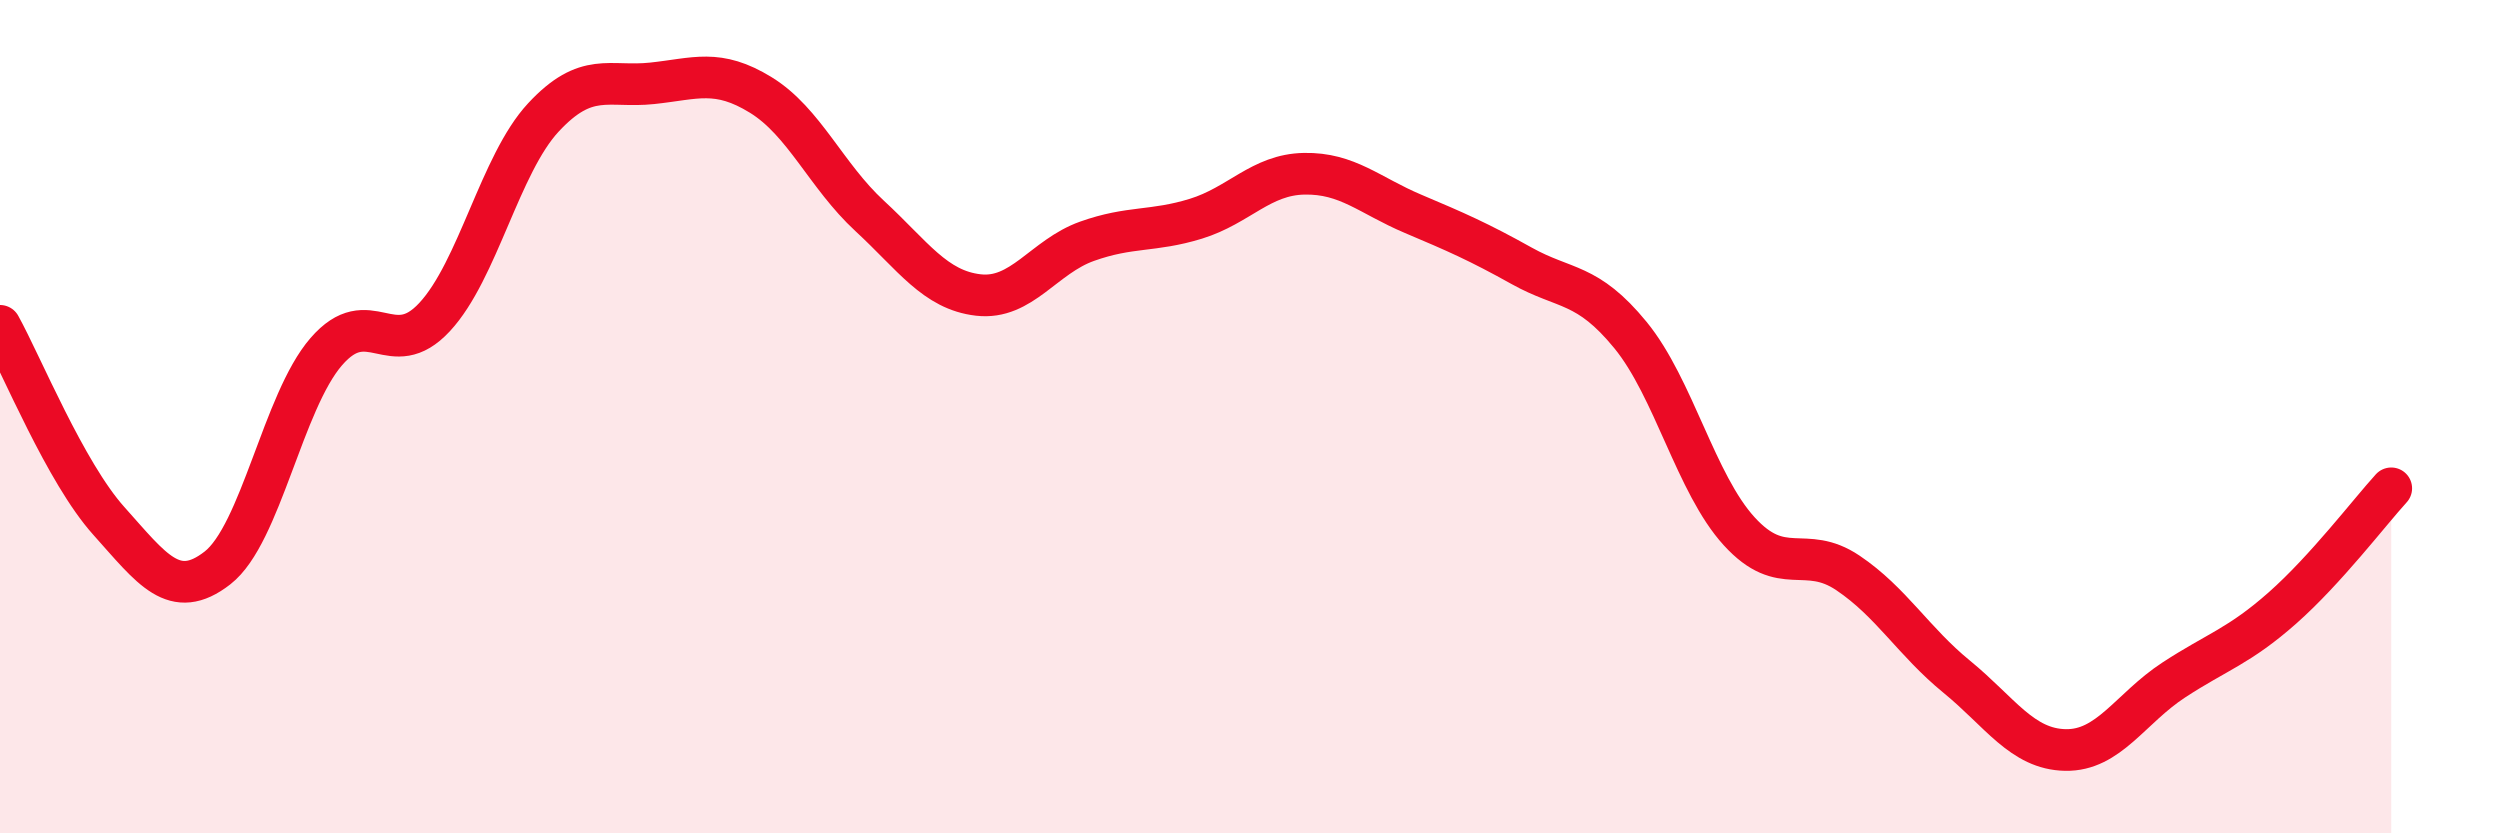
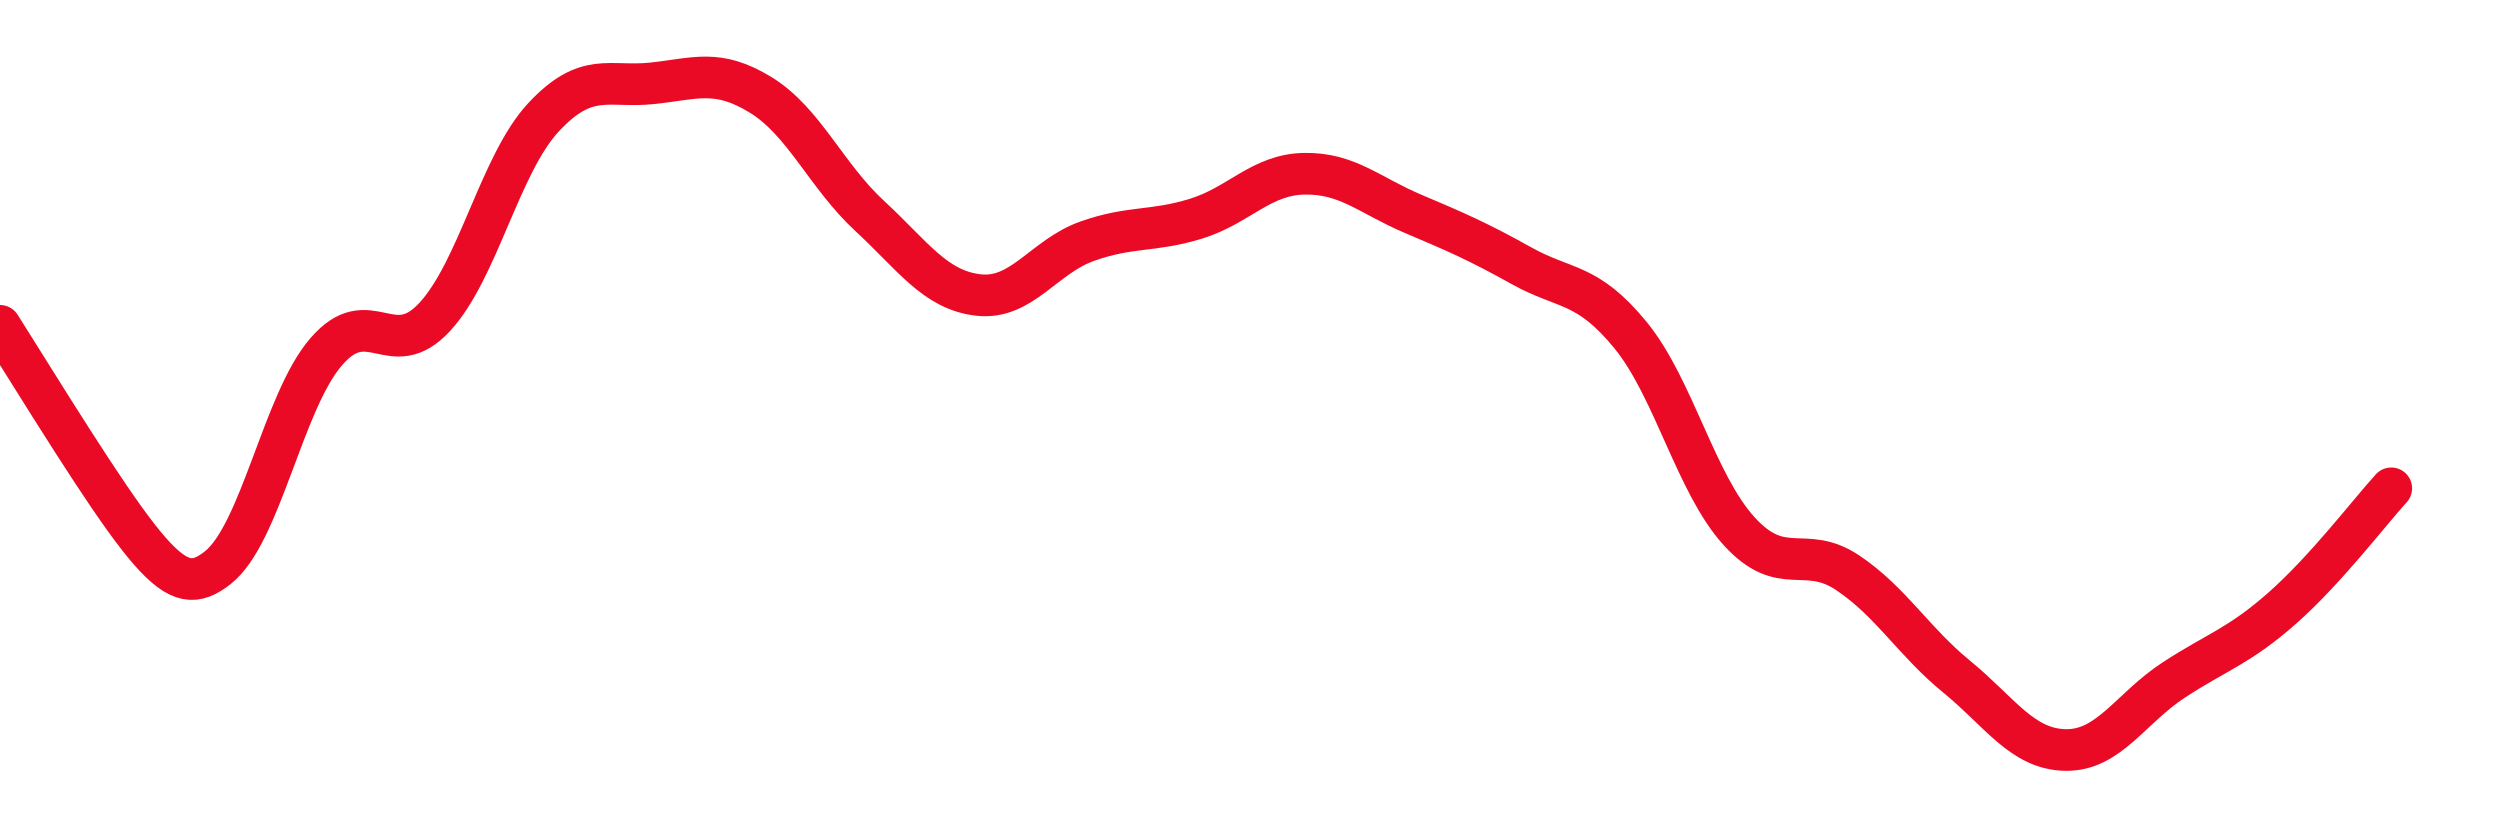
<svg xmlns="http://www.w3.org/2000/svg" width="60" height="20" viewBox="0 0 60 20">
-   <path d="M 0,7.82 C 0.52,8.76 1.57,11.34 2.61,12.5 C 3.65,13.66 4.18,14.44 5.22,13.63 C 6.26,12.82 6.79,9.64 7.83,8.44 C 8.87,7.24 9.39,8.73 10.43,7.61 C 11.47,6.49 12,3.94 13.04,2.82 C 14.08,1.7 14.61,2.11 15.65,2 C 16.69,1.89 17.22,1.64 18.26,2.28 C 19.3,2.92 19.83,4.22 20.87,5.18 C 21.91,6.14 22.44,6.96 23.48,7.08 C 24.52,7.2 25.05,6.16 26.09,5.79 C 27.13,5.42 27.66,5.57 28.7,5.25 C 29.74,4.93 30.26,4.19 31.3,4.17 C 32.34,4.15 32.87,4.69 33.91,5.13 C 34.95,5.57 35.48,5.8 36.52,6.38 C 37.56,6.96 38.09,6.77 39.13,8.04 C 40.17,9.31 40.7,11.61 41.74,12.75 C 42.78,13.89 43.31,13.05 44.35,13.75 C 45.39,14.45 45.92,15.39 46.96,16.24 C 48,17.09 48.53,17.98 49.57,18 C 50.61,18.02 51.13,17 52.17,16.32 C 53.21,15.64 53.74,15.51 54.78,14.59 C 55.82,13.67 56.87,12.29 57.39,11.72L57.39 20L0 20Z" fill="#EB0A25" opacity="0.1" stroke-linecap="round" stroke-linejoin="round" />
-   <path d="M 0,7.82 C 0.52,8.76 1.57,11.34 2.61,12.5 C 3.65,13.66 4.18,14.44 5.22,13.63 C 6.26,12.82 6.79,9.64 7.83,8.44 C 8.87,7.24 9.39,8.73 10.43,7.61 C 11.47,6.49 12,3.94 13.04,2.82 C 14.08,1.7 14.61,2.11 15.65,2 C 16.69,1.89 17.22,1.64 18.26,2.28 C 19.3,2.92 19.83,4.22 20.87,5.18 C 21.91,6.14 22.44,6.96 23.48,7.08 C 24.52,7.2 25.05,6.16 26.09,5.79 C 27.13,5.42 27.66,5.57 28.7,5.25 C 29.74,4.93 30.26,4.19 31.3,4.17 C 32.34,4.15 32.87,4.69 33.91,5.13 C 34.95,5.57 35.48,5.8 36.52,6.38 C 37.56,6.96 38.09,6.77 39.13,8.04 C 40.17,9.31 40.7,11.61 41.74,12.75 C 42.78,13.89 43.31,13.05 44.35,13.75 C 45.39,14.45 45.92,15.39 46.96,16.24 C 48,17.09 48.53,17.98 49.57,18 C 50.61,18.02 51.13,17 52.17,16.32 C 53.21,15.64 53.74,15.51 54.78,14.59 C 55.82,13.67 56.87,12.29 57.39,11.72" stroke="#EB0A25" stroke-width="1" fill="none" stroke-linecap="round" stroke-linejoin="round" />
+   <path d="M 0,7.82 C 3.65,13.66 4.18,14.44 5.22,13.63 C 6.26,12.82 6.79,9.64 7.83,8.44 C 8.87,7.24 9.39,8.73 10.43,7.61 C 11.47,6.49 12,3.94 13.04,2.82 C 14.08,1.7 14.61,2.11 15.65,2 C 16.69,1.89 17.22,1.64 18.26,2.28 C 19.3,2.92 19.83,4.22 20.87,5.18 C 21.91,6.14 22.44,6.96 23.48,7.08 C 24.52,7.2 25.05,6.16 26.09,5.79 C 27.13,5.42 27.66,5.57 28.7,5.25 C 29.74,4.93 30.26,4.19 31.3,4.17 C 32.34,4.15 32.87,4.69 33.91,5.13 C 34.95,5.57 35.48,5.8 36.52,6.38 C 37.56,6.96 38.09,6.77 39.13,8.04 C 40.17,9.31 40.7,11.61 41.74,12.75 C 42.78,13.89 43.31,13.05 44.35,13.75 C 45.39,14.45 45.92,15.39 46.96,16.24 C 48,17.09 48.53,17.98 49.57,18 C 50.61,18.02 51.13,17 52.17,16.32 C 53.21,15.64 53.74,15.51 54.78,14.59 C 55.82,13.67 56.87,12.29 57.39,11.72" stroke="#EB0A25" stroke-width="1" fill="none" stroke-linecap="round" stroke-linejoin="round" />
</svg>